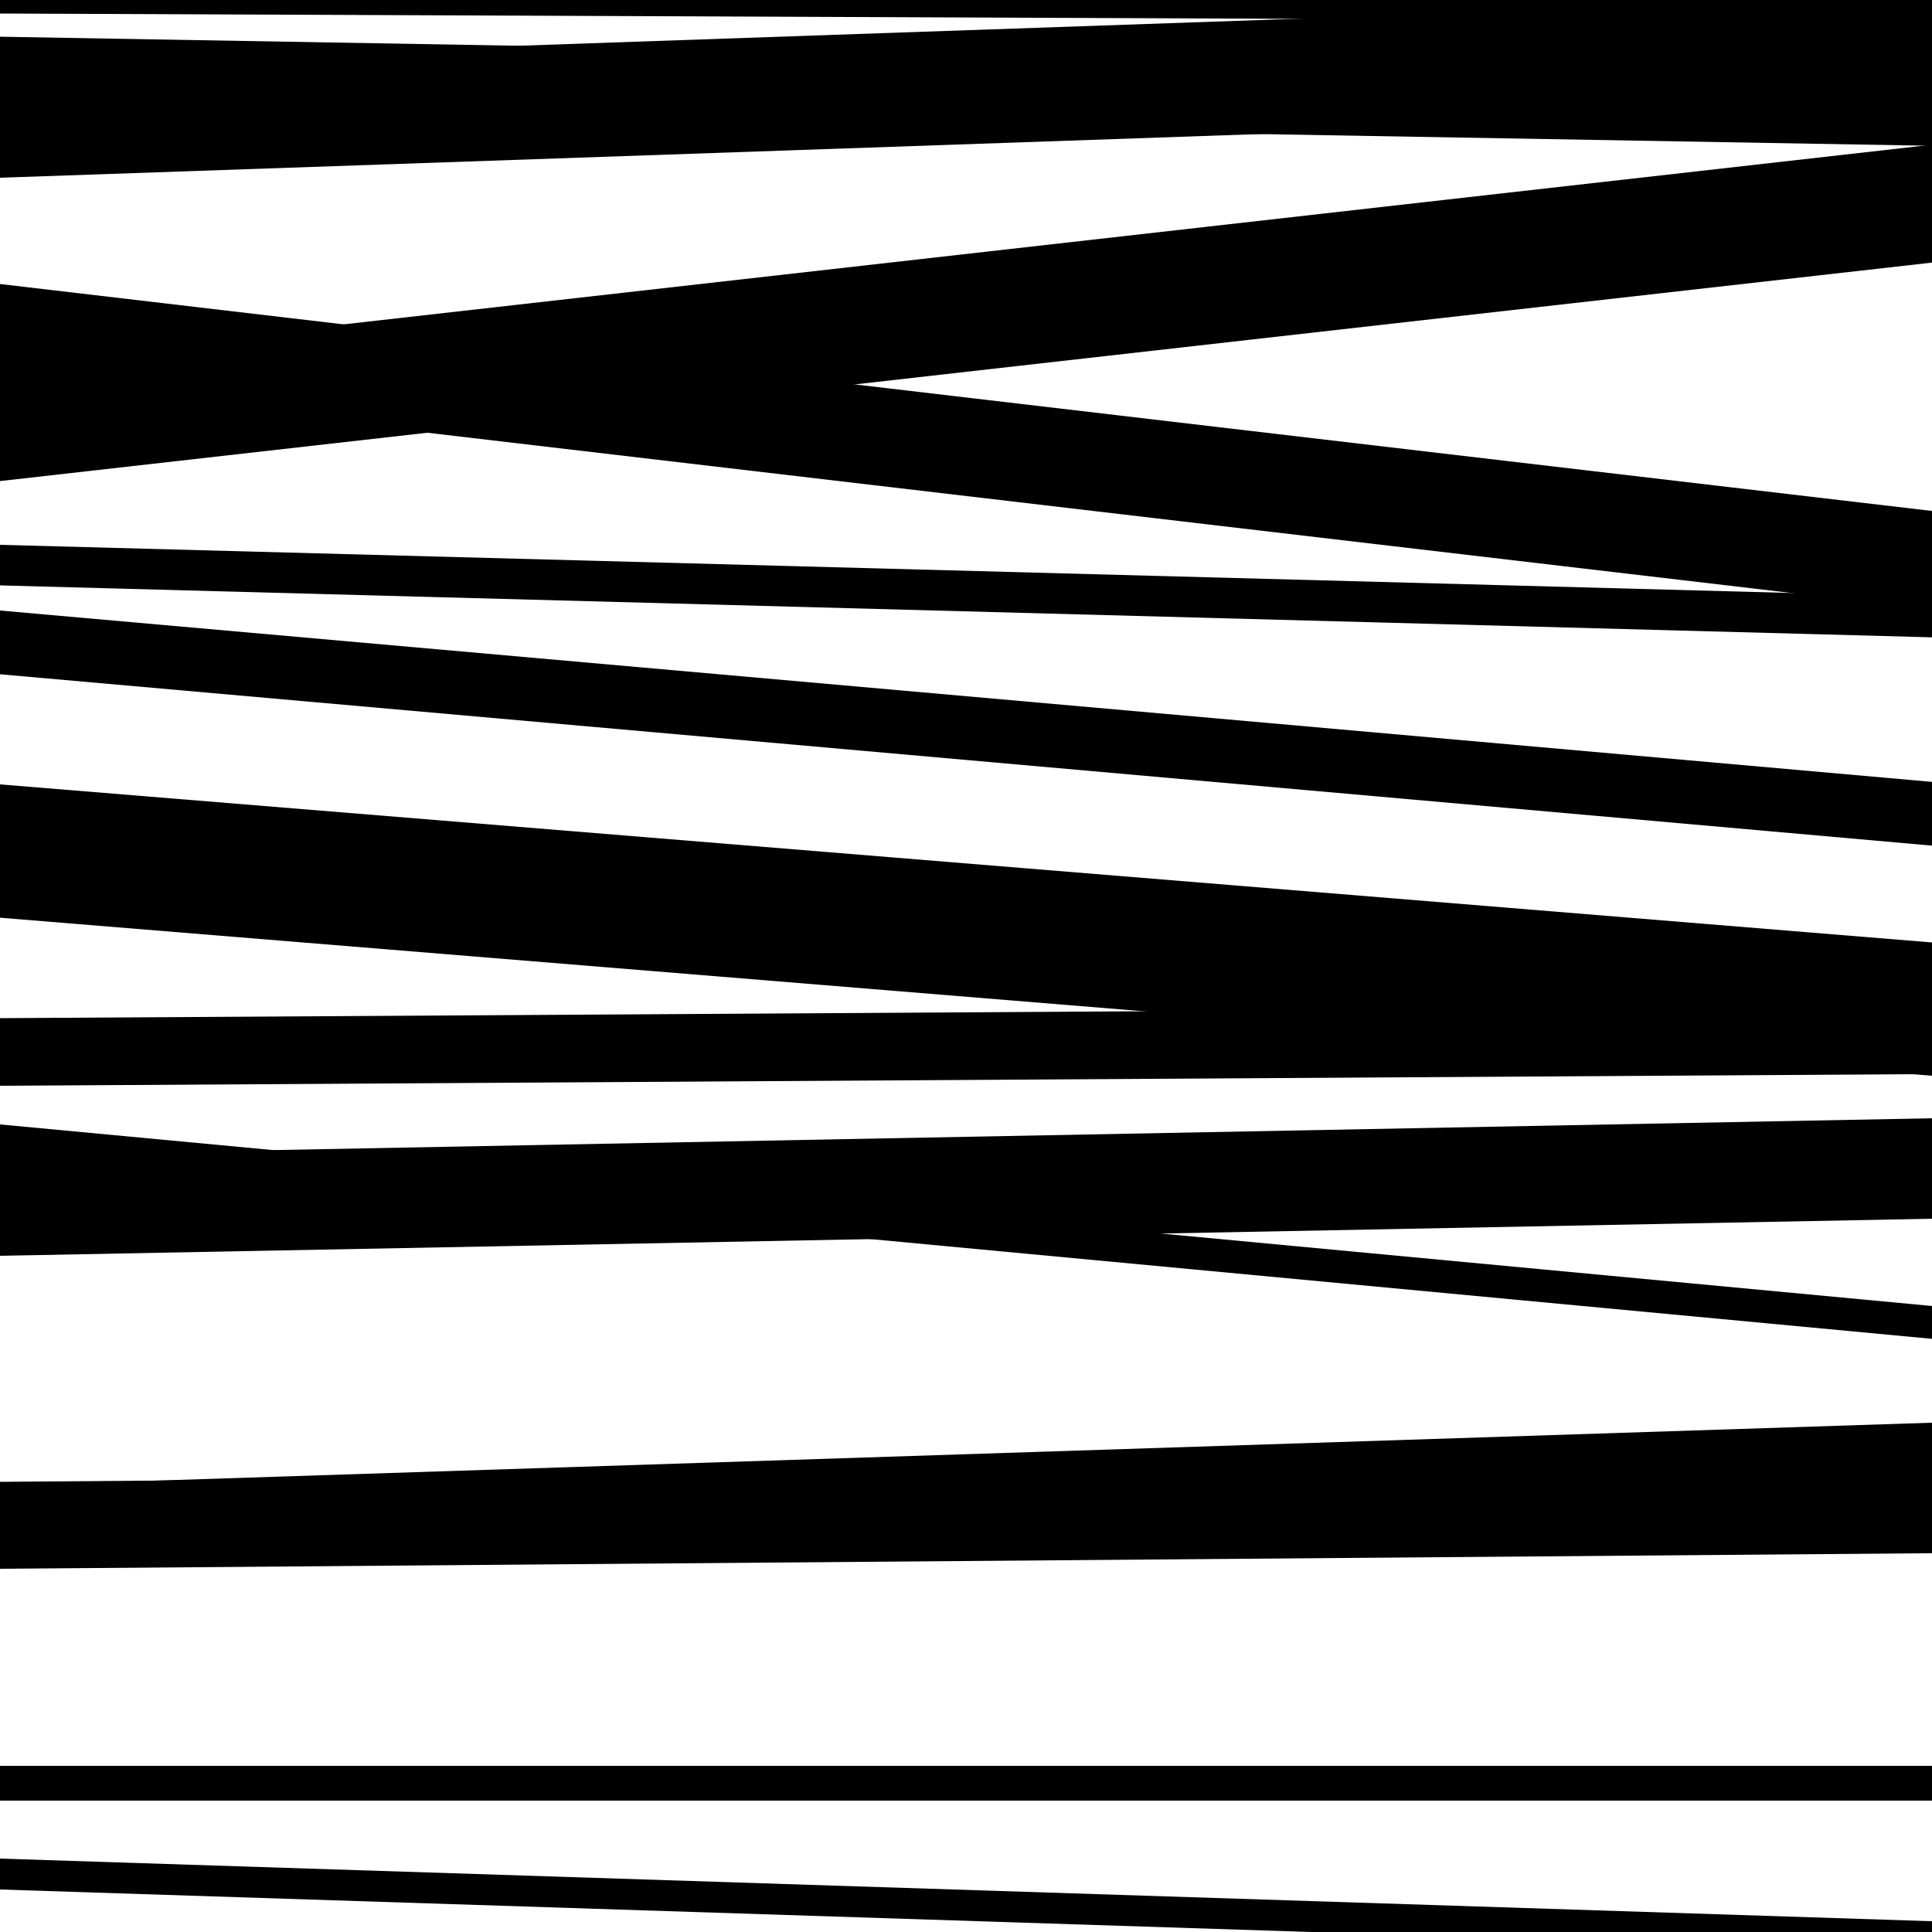
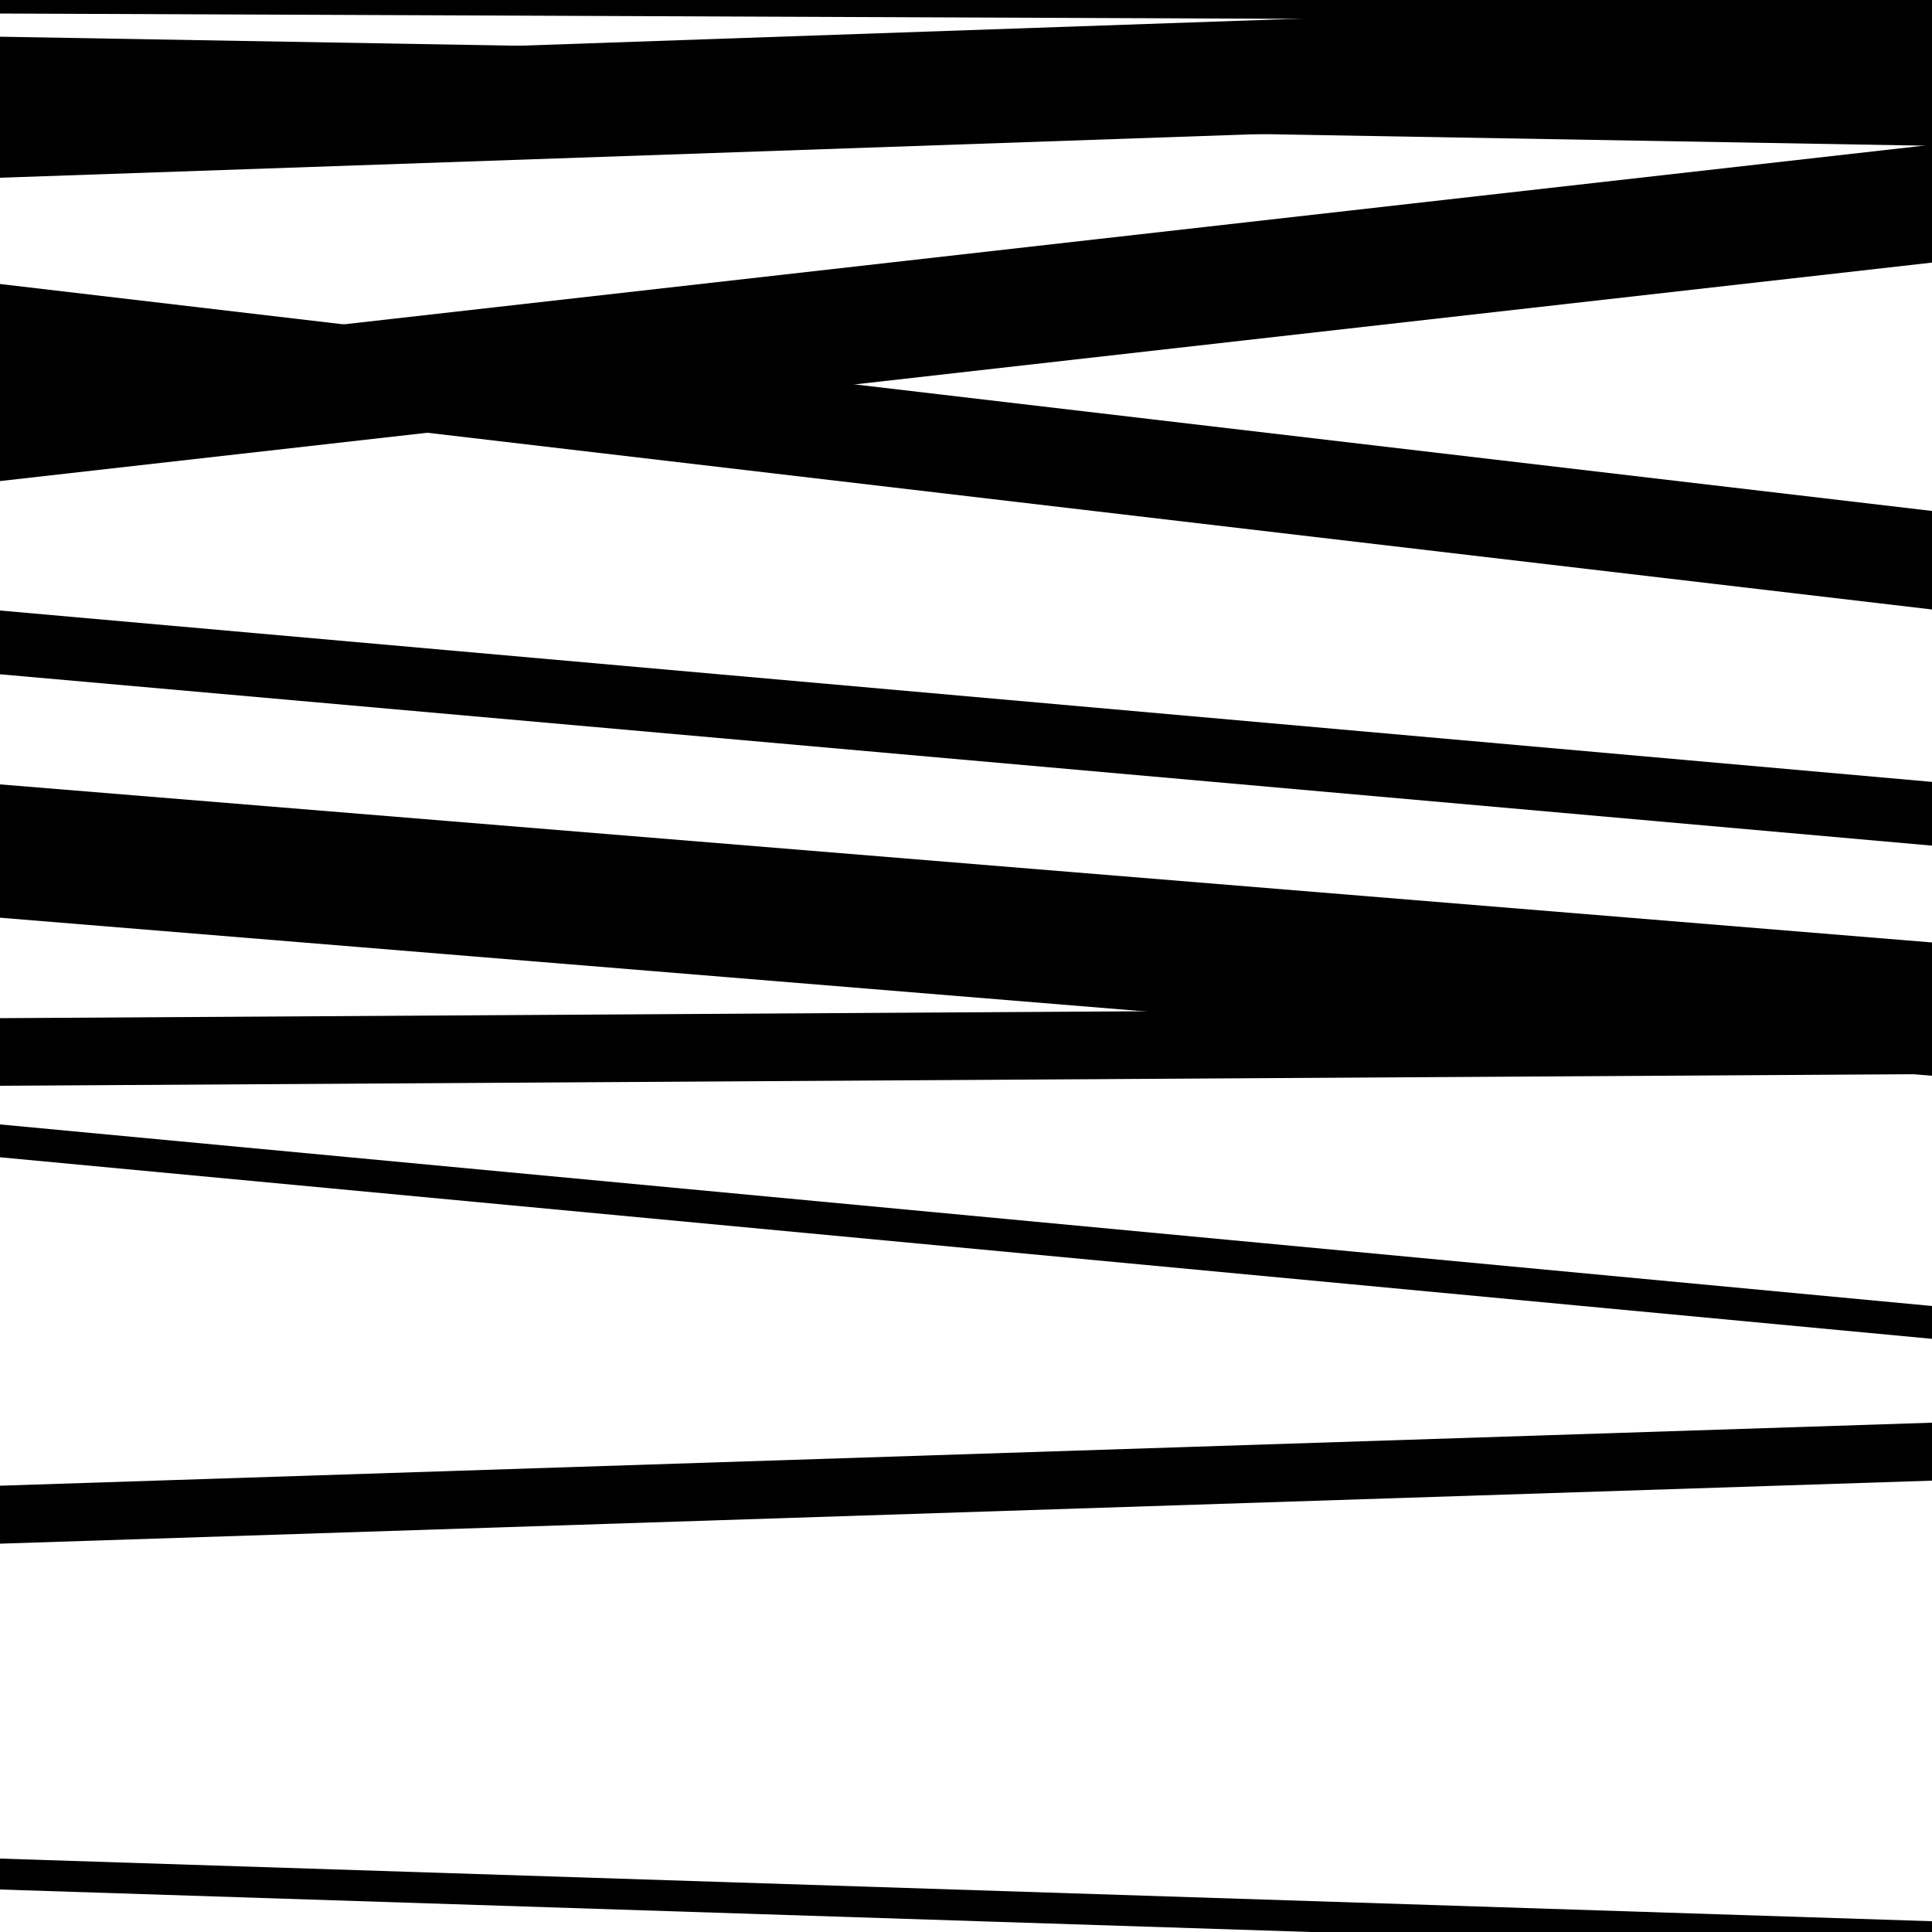
<svg xmlns="http://www.w3.org/2000/svg" viewBox="0 0 1000 1000" height="1000" width="1000">
  <rect x="0" y="0" width="1000" height="1000" fill="#ffffff" />
  <path opacity="0.8" d="M 0 7 L 1000 11.118 L 1000 -11.882 L 0 -16 Z" fill="hsl(308, 15%, 50%)" />
-   <path opacity="0.8" d="M 0 303 L 1000 329.882 L 1000 308.882 L 0 282 Z" fill="hsl(313, 25%, 70%)" />
  <path opacity="0.8" d="M 0 599 L 1000 692.981 L 1000 675.981 L 0 582 Z" fill="hsl(318, 30%, 90%)" />
-   <path opacity="0.8" d="M 0 932 L 1000 932.005 L 1000 914.005 L 0 914 Z" fill="hsl(303, 10%, 30%)" />
  <path opacity="0.8" d="M 0 249 L 1000 135.916 L 1000 74.916 L 0 188 Z" fill="hsl(308, 15%, 50%)" />
  <path opacity="0.8" d="M 0 562 L 1000 555.944 L 1000 520.944 L 0 527 Z" fill="hsl(313, 25%, 70%)" />
-   <path opacity="0.8" d="M 0 812 L 1000 803.941 L 1000 758.941 L 0 767 Z" fill="hsl(318, 30%, 90%)" />
  <path opacity="0.8" d="M 0 58 L 1000 75.472 L 1000 36.472 L 0 19 Z" fill="hsl(303, 10%, 30%)" />
  <path opacity="0.8" d="M 0 349 L 1000 437.702 L 1000 404.702 L 0 316 Z" fill="hsl(308, 15%, 50%)" />
-   <path opacity="0.8" d="M 0 650 L 1000 630.81 L 1000 578.81 L 0 598 Z" fill="hsl(313, 25%, 70%)" />
  <path opacity="0.8" d="M 0 978 L 1000 1010.424 L 1000 994.424 L 0 962 Z" fill="hsl(318, 30%, 90%)" />
  <path opacity="0.8" d="M 0 198 L 1000 315.465 L 1000 264.465 L 0 147 Z" fill="hsl(303, 10%, 30%)" />
  <path opacity="0.8" d="M 0 475 L 1000 556.814 L 1000 487.814 L 0 406 Z" fill="hsl(308, 15%, 50%)" />
  <path opacity="0.8" d="M 0 799 L 1000 766.379 L 1000 736.379 L 0 769 Z" fill="hsl(313, 25%, 70%)" />
  <path opacity="0.8" d="M 0 92 L 1000 57.304 L 1000 -1.696 L 0 33 Z" fill="hsl(318, 30%, 90%)" />
</svg>